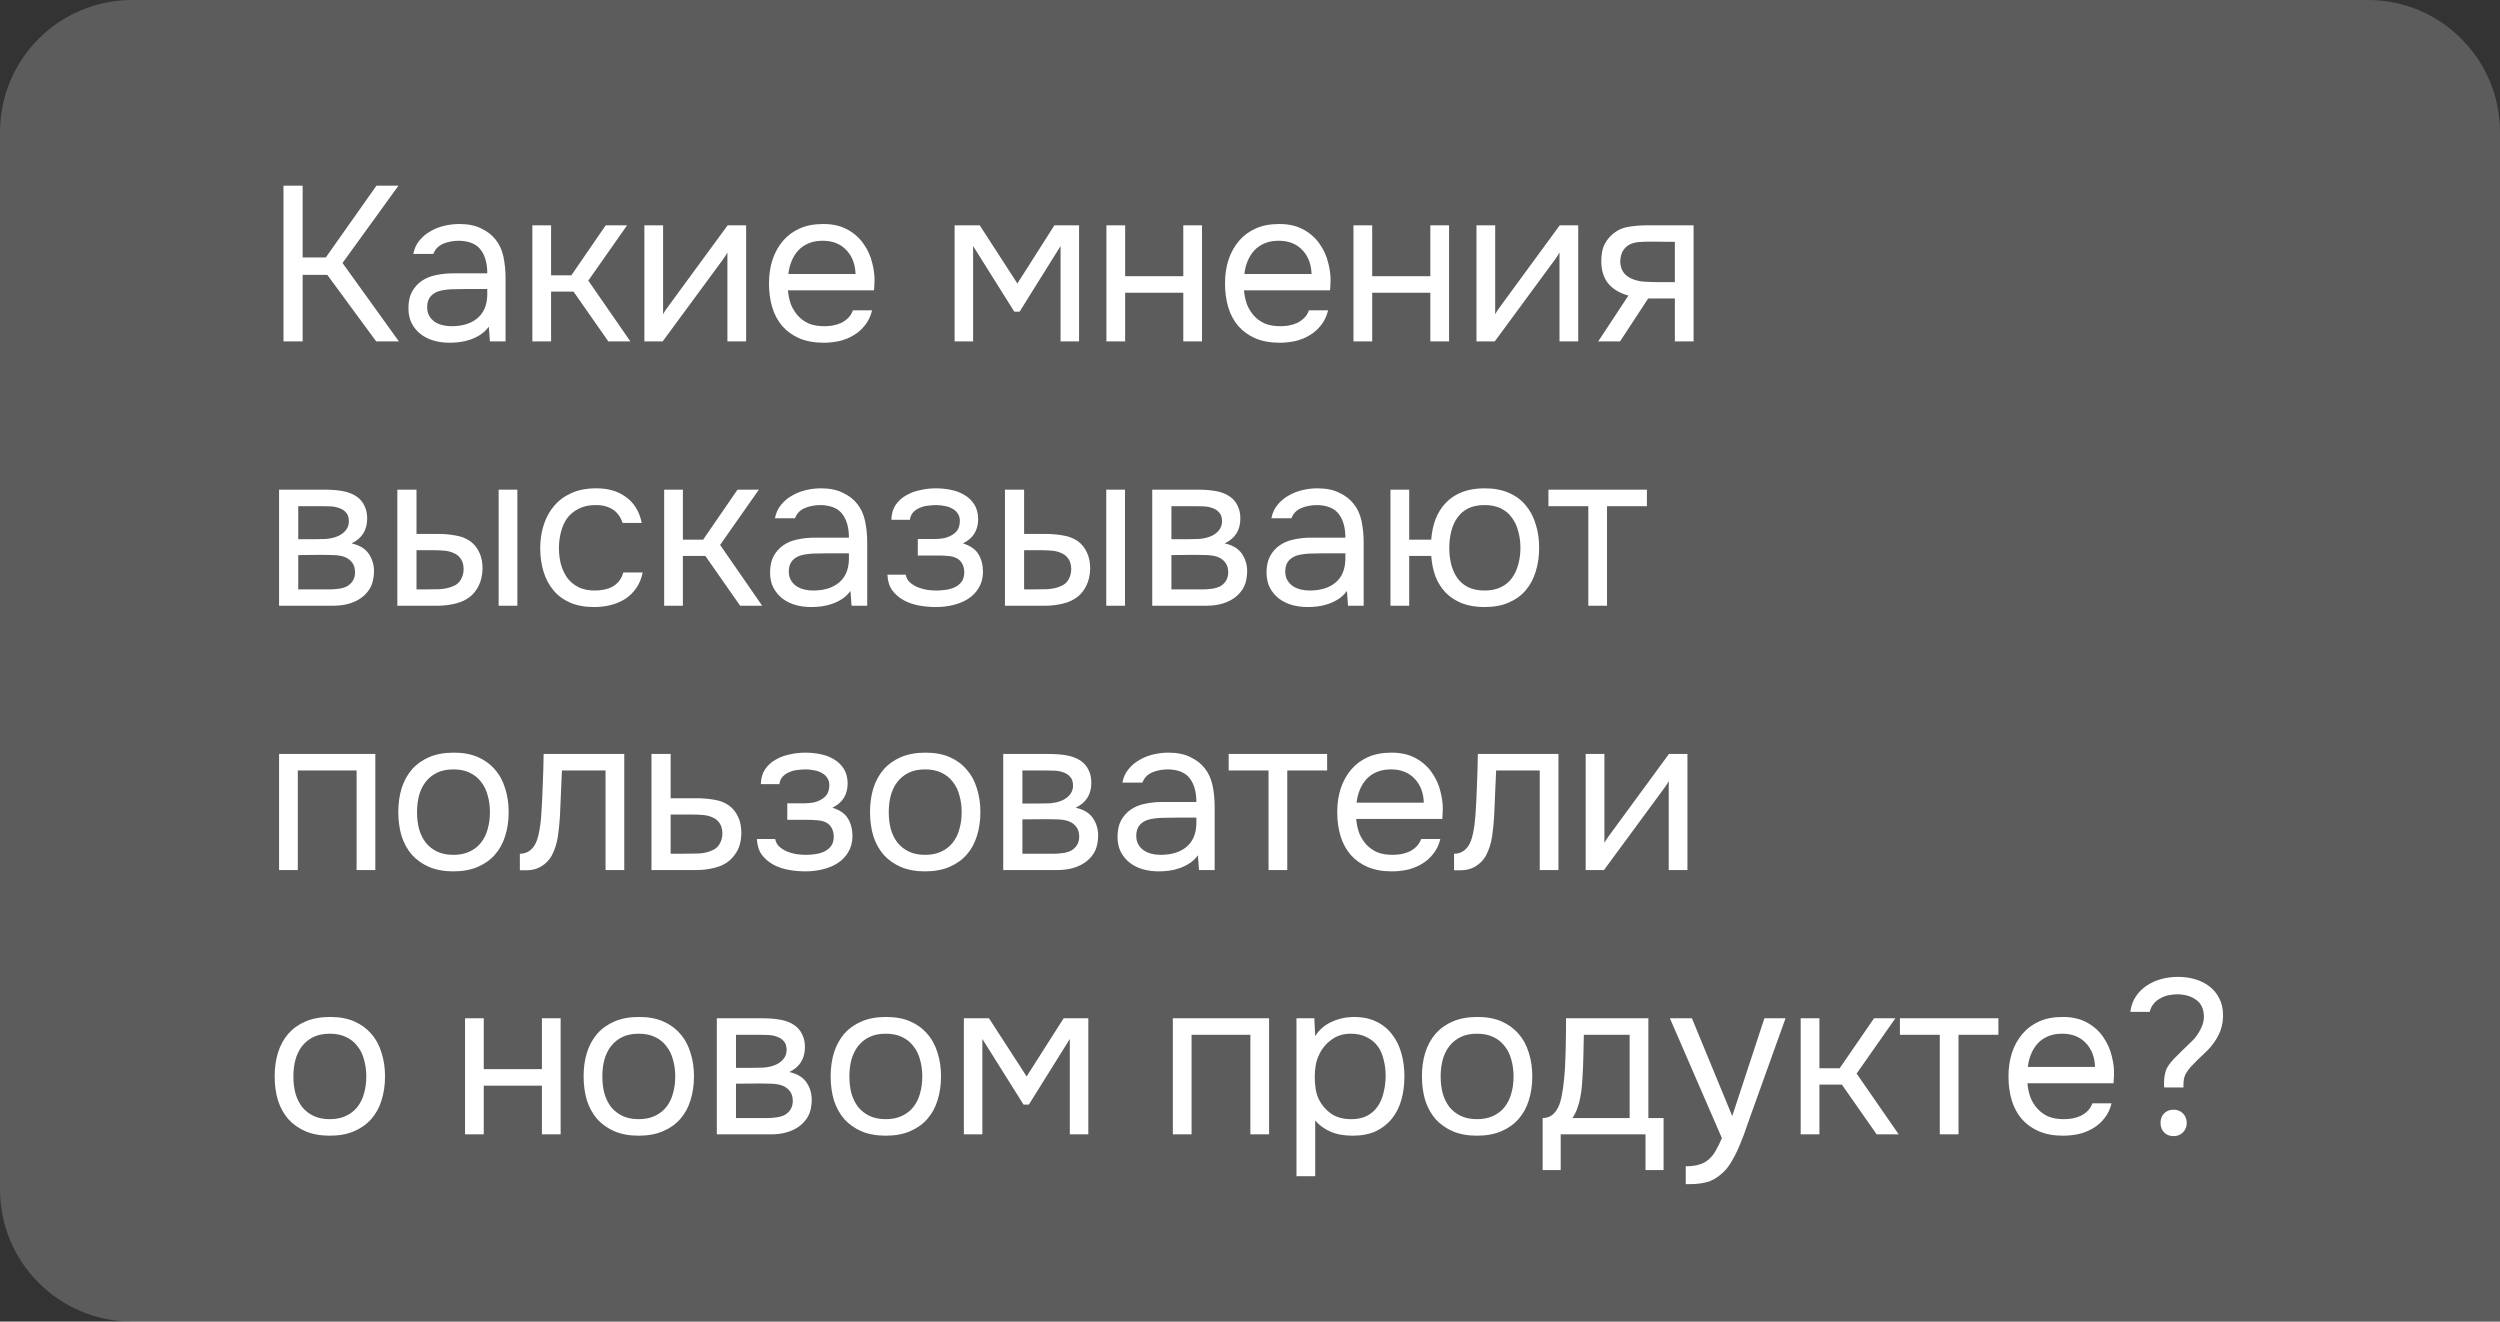
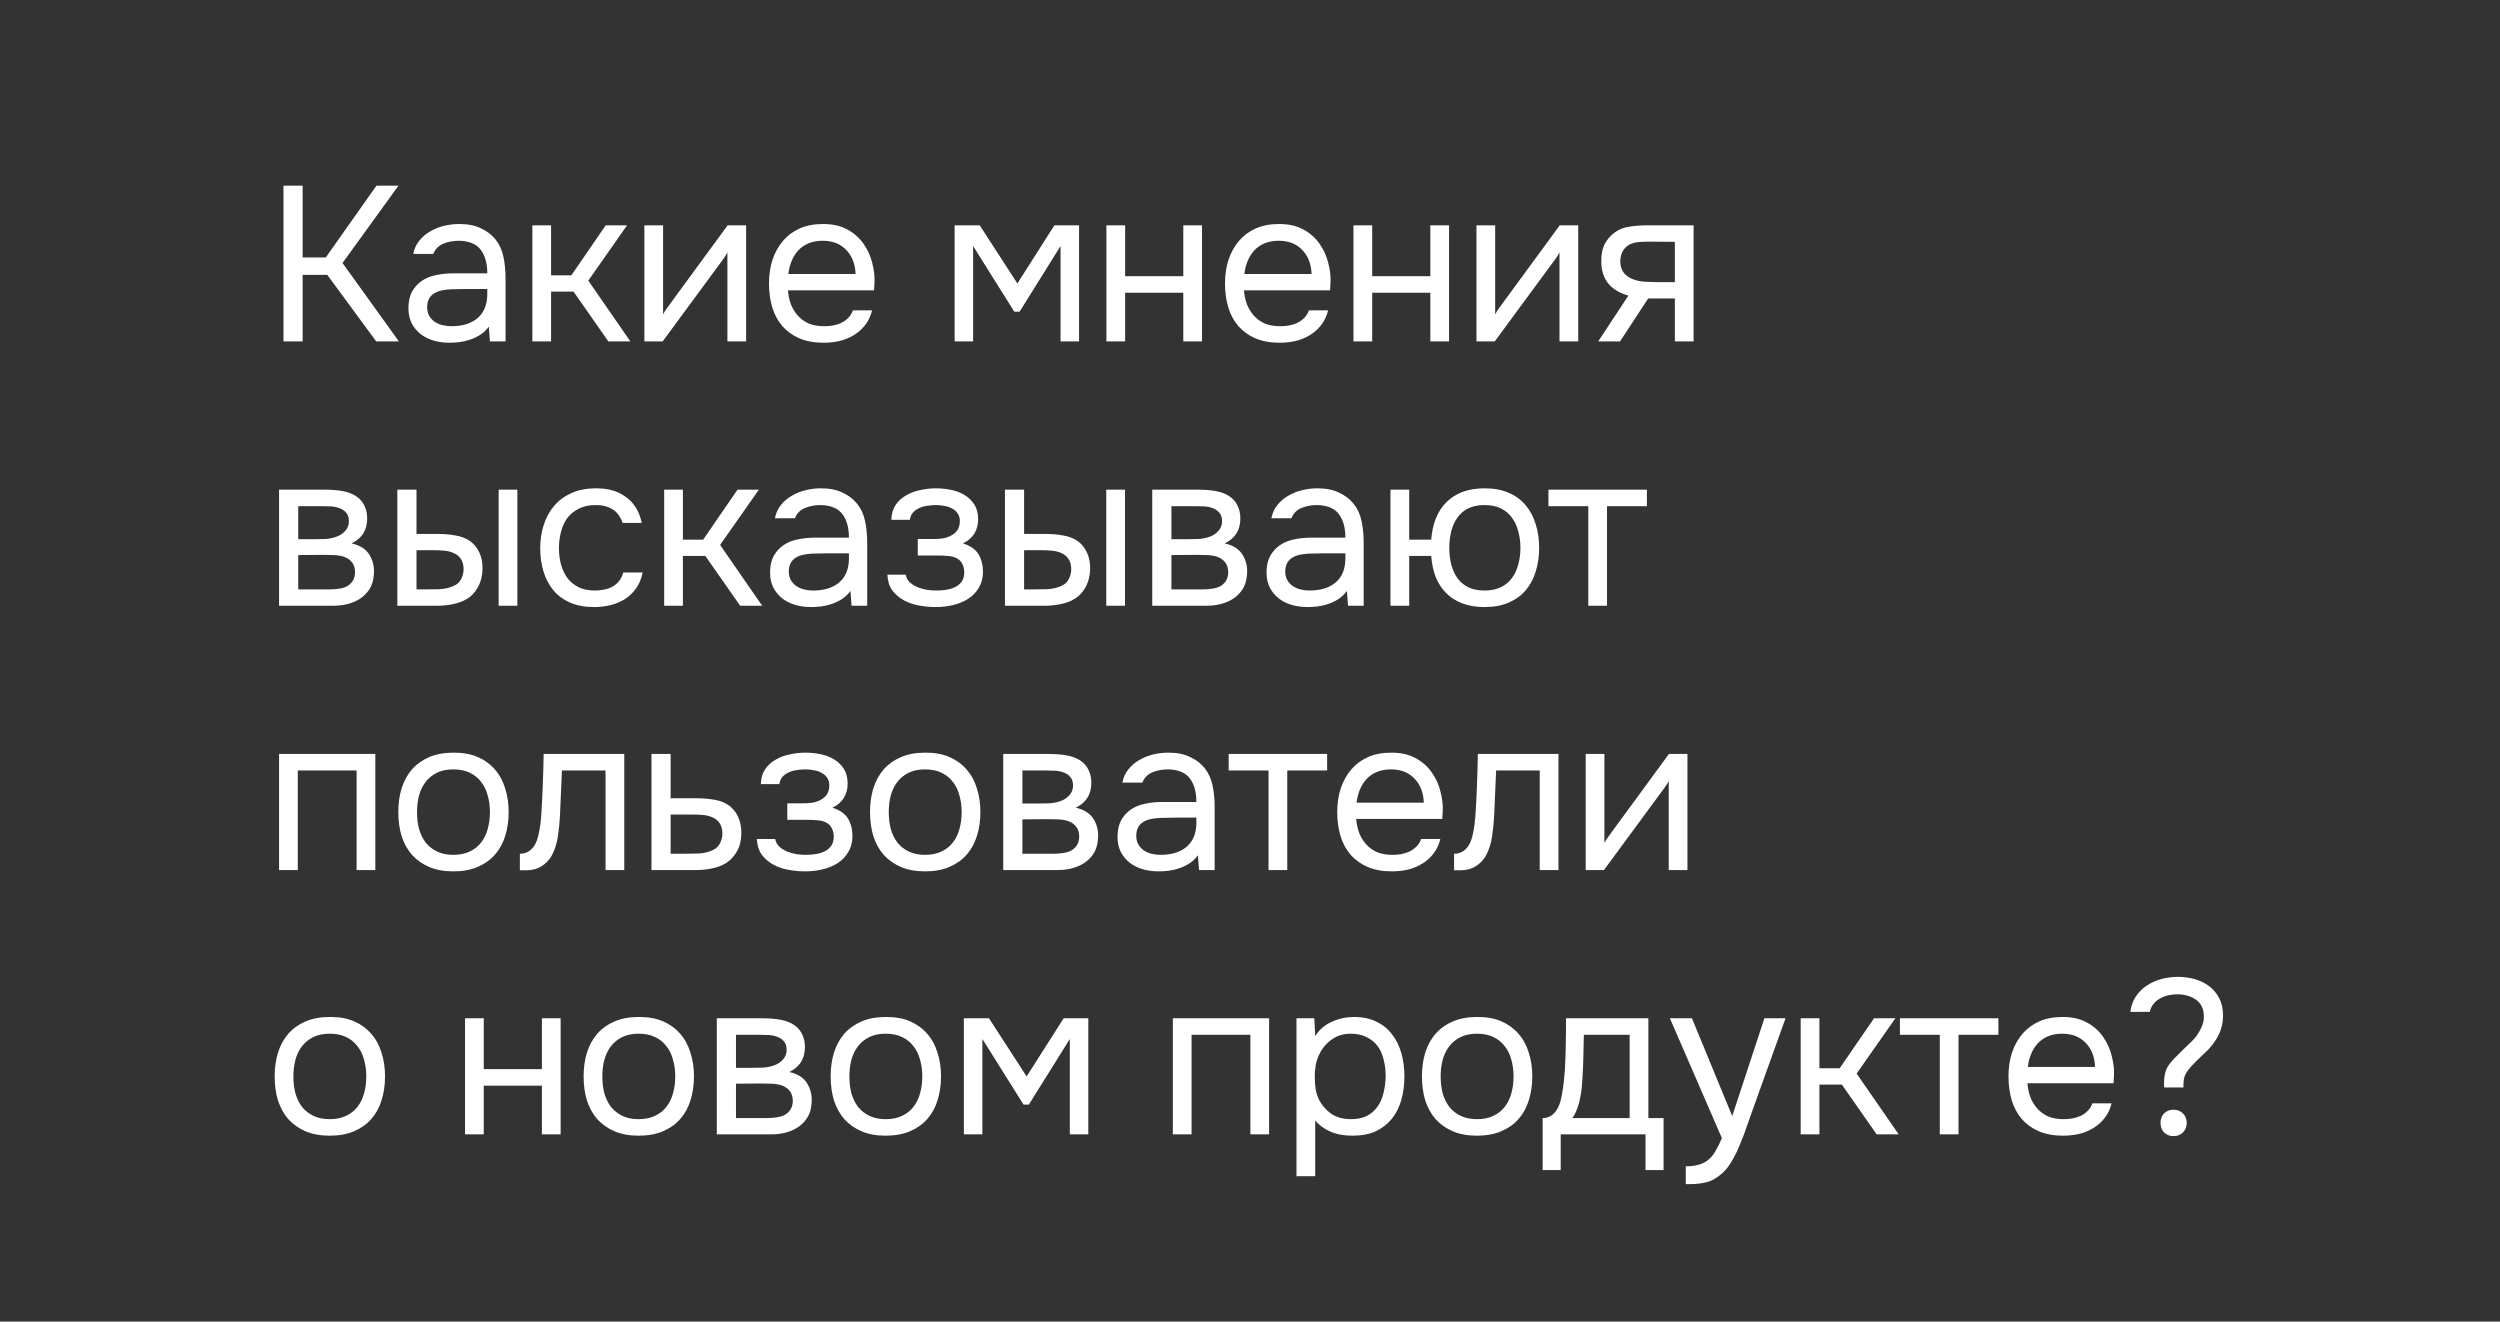
<svg xmlns="http://www.w3.org/2000/svg" width="227" height="120" viewBox="0 0 227 120" fill="none">
  <rect x="0" y="0" width="227" height="120" fill="#333333" stroke="none" />
-   <path d="M0 12C0 5.373 5.373 0 12 0H215C221.627 0 227 5.373 227 12V120H12C5.373 120 0 114.627 0 108V12Z" fill="white" fill-opacity="0.2" />
  <path d="M27.48 31H25.74V16.86H27.48V23.38H29.58L34.18 16.86H36.18L31.1 23.88L36.22 31H34.16L29.72 24.96H27.48V31ZM44.385 29.66C44.158 29.967 43.898 30.213 43.605 30.4C43.311 30.587 43.005 30.733 42.685 30.84C42.378 30.947 42.065 31.02 41.745 31.06C41.438 31.1 41.131 31.12 40.825 31.12C40.331 31.12 39.865 31.06 39.425 30.94C38.985 30.82 38.585 30.627 38.225 30.36C37.878 30.093 37.598 29.76 37.385 29.36C37.185 28.96 37.085 28.507 37.085 28C37.085 27.4 37.191 26.9 37.405 26.5C37.631 26.087 37.931 25.753 38.305 25.5C38.678 25.247 39.105 25.073 39.585 24.98C40.078 24.873 40.598 24.82 41.145 24.82H44.245C44.245 23.927 44.051 23.22 43.665 22.7C43.278 22.167 42.625 21.887 41.705 21.86C41.145 21.86 40.651 21.953 40.225 22.14C39.798 22.327 39.505 22.633 39.345 23.06H37.525C37.618 22.58 37.805 22.173 38.085 21.84C38.365 21.493 38.698 21.213 39.085 21C39.471 20.773 39.891 20.607 40.345 20.5C40.798 20.393 41.251 20.34 41.705 20.34C42.491 20.34 43.151 20.473 43.685 20.74C44.231 20.993 44.671 21.333 45.005 21.76C45.338 22.173 45.571 22.68 45.705 23.28C45.838 23.88 45.905 24.553 45.905 25.3V31H44.485L44.385 29.66ZM42.385 26.24C42.065 26.24 41.691 26.247 41.265 26.26C40.851 26.26 40.451 26.3 40.065 26.38C39.678 26.46 39.365 26.627 39.125 26.88C38.898 27.133 38.785 27.467 38.785 27.88C38.785 28.187 38.845 28.447 38.965 28.66C39.085 28.873 39.245 29.053 39.445 29.2C39.658 29.347 39.898 29.453 40.165 29.52C40.431 29.587 40.705 29.62 40.985 29.62C41.985 29.62 42.771 29.38 43.345 28.9C43.931 28.407 44.231 27.693 44.245 26.76V26.24H42.385ZM48.338 31V20.46H50.038V25H51.878L54.998 20.46H56.938L53.418 25.48L57.238 31H55.238L52.078 26.48H50.038V31H48.338ZM60.169 31H58.51V20.46H60.209V28.54C60.303 28.353 60.429 28.153 60.59 27.94C60.749 27.713 60.876 27.54 60.969 27.42L66.07 20.46H67.749V31H66.049V22.92C65.943 23.12 65.823 23.313 65.689 23.5C65.57 23.673 65.456 23.827 65.35 23.96L60.169 31ZM71.544 26.36C71.584 26.827 71.677 27.26 71.824 27.66C71.984 28.047 72.197 28.387 72.464 28.68C72.73 28.973 73.057 29.207 73.444 29.38C73.844 29.54 74.304 29.62 74.824 29.62C75.077 29.62 75.337 29.6 75.604 29.56C75.884 29.507 76.144 29.427 76.384 29.32C76.624 29.2 76.837 29.047 77.024 28.86C77.21 28.673 77.35 28.447 77.444 28.18H79.184C79.064 28.687 78.857 29.127 78.564 29.5C78.284 29.873 77.944 30.18 77.544 30.42C77.157 30.66 76.724 30.84 76.244 30.96C75.764 31.067 75.277 31.12 74.784 31.12C73.944 31.12 73.21 30.987 72.584 30.72C71.97 30.453 71.457 30.087 71.044 29.62C70.63 29.14 70.324 28.573 70.124 27.92C69.924 27.253 69.824 26.527 69.824 25.74C69.824 24.953 69.93 24.233 70.144 23.58C70.37 22.913 70.69 22.34 71.104 21.86C71.517 21.38 72.024 21.007 72.624 20.74C73.224 20.473 73.937 20.34 74.764 20.34C75.604 20.34 76.33 20.507 76.944 20.84C77.557 21.173 78.05 21.613 78.424 22.16C78.797 22.693 79.057 23.273 79.204 23.9C79.364 24.527 79.43 25.107 79.404 25.64C79.404 25.76 79.397 25.88 79.384 26C79.384 26.12 79.377 26.24 79.364 26.36H71.544ZM77.684 24.88C77.657 23.987 77.377 23.26 76.844 22.7C76.31 22.14 75.597 21.86 74.704 21.86C74.21 21.86 73.777 21.94 73.404 22.1C73.03 22.26 72.717 22.48 72.464 22.76C72.21 23.04 72.01 23.367 71.864 23.74C71.717 24.1 71.624 24.48 71.584 24.88H77.684ZM86.679 20.46H88.959L92.379 25.74L95.739 20.46H97.979V31H96.299V22.34L92.579 28.3H92.099L88.359 22.34V31H86.679V20.46ZM100.463 31V20.46H102.163V25.08H107.443V20.46H109.143V31H107.443V26.58H102.163V31H100.463ZM112.951 26.36C112.991 26.827 113.084 27.26 113.231 27.66C113.391 28.047 113.604 28.387 113.871 28.68C114.137 28.973 114.464 29.207 114.851 29.38C115.251 29.54 115.711 29.62 116.231 29.62C116.484 29.62 116.744 29.6 117.011 29.56C117.291 29.507 117.551 29.427 117.791 29.32C118.031 29.2 118.244 29.047 118.431 28.86C118.617 28.673 118.757 28.447 118.851 28.18H120.591C120.471 28.687 120.264 29.127 119.971 29.5C119.691 29.873 119.351 30.18 118.951 30.42C118.564 30.66 118.131 30.84 117.651 30.96C117.171 31.067 116.684 31.12 116.191 31.12C115.351 31.12 114.617 30.987 113.991 30.72C113.377 30.453 112.864 30.087 112.451 29.62C112.037 29.14 111.731 28.573 111.531 27.92C111.331 27.253 111.231 26.527 111.231 25.74C111.231 24.953 111.337 24.233 111.551 23.58C111.777 22.913 112.097 22.34 112.511 21.86C112.924 21.38 113.431 21.007 114.031 20.74C114.631 20.473 115.344 20.34 116.171 20.34C117.011 20.34 117.737 20.507 118.351 20.84C118.964 21.173 119.457 21.613 119.831 22.16C120.204 22.693 120.464 23.273 120.611 23.9C120.771 24.527 120.837 25.107 120.811 25.64C120.811 25.76 120.804 25.88 120.791 26C120.791 26.12 120.784 26.24 120.771 26.36H112.951ZM119.091 24.88C119.064 23.987 118.784 23.26 118.251 22.7C117.717 22.14 117.004 21.86 116.111 21.86C115.617 21.86 115.184 21.94 114.811 22.1C114.437 22.26 114.124 22.48 113.871 22.76C113.617 23.04 113.417 23.367 113.271 23.74C113.124 24.1 113.031 24.48 112.991 24.88H119.091ZM122.895 31V20.46H124.595V25.08H129.875V20.46H131.575V31H129.875V26.58H124.595V31H122.895ZM135.723 31H134.063V20.46H135.763V28.54C135.856 28.353 135.983 28.153 136.143 27.94C136.303 27.713 136.429 27.54 136.523 27.42L141.623 20.46H143.303V31H141.603V22.92C141.496 23.12 141.376 23.313 141.243 23.5C141.123 23.673 141.009 23.827 140.903 23.96L135.723 31ZM153.777 31H152.077V27.1H149.657L147.097 31H145.117L147.857 26.84C147.097 26.627 146.503 26.28 146.077 25.8C145.65 25.307 145.423 24.653 145.397 23.84C145.383 23.133 145.49 22.567 145.717 22.14C145.957 21.7 146.27 21.347 146.657 21.08C147.03 20.813 147.463 20.647 147.957 20.58C148.45 20.5 148.977 20.46 149.537 20.46H153.777V31ZM152.077 21.96L149.817 21.94C149.483 21.94 149.143 21.953 148.797 21.98C148.463 22.007 148.163 22.093 147.897 22.24C147.67 22.373 147.483 22.567 147.337 22.82C147.203 23.06 147.13 23.373 147.117 23.76C147.13 24.12 147.217 24.427 147.377 24.68C147.537 24.92 147.763 25.113 148.057 25.26C148.443 25.447 148.87 25.553 149.337 25.58C149.817 25.607 150.31 25.62 150.817 25.62H152.077V21.96ZM25.34 44.46H29.42C30.1 44.46 30.68 44.507 31.16 44.6C31.653 44.693 32.067 44.86 32.4 45.1C32.693 45.3 32.92 45.567 33.08 45.9C33.253 46.233 33.34 46.627 33.34 47.08C33.34 48.133 32.867 48.887 31.92 49.34C32.64 49.5 33.16 49.813 33.48 50.28C33.8 50.747 33.96 51.28 33.96 51.88C33.947 52.44 33.853 52.9 33.68 53.26C33.507 53.607 33.26 53.913 32.94 54.18C32.633 54.433 32.253 54.633 31.8 54.78C31.347 54.927 30.833 55 30.26 55H25.34V44.46ZM27.08 45.96V48.96H28.54C28.873 48.96 29.213 48.953 29.56 48.94C29.907 48.913 30.213 48.853 30.48 48.76C30.813 48.653 31.093 48.48 31.32 48.24C31.547 48 31.667 47.713 31.68 47.38C31.68 46.993 31.593 46.713 31.42 46.54C31.26 46.353 31.06 46.22 30.82 46.14C30.58 46.047 30.32 45.993 30.04 45.98C29.76 45.967 29.5 45.96 29.26 45.96H27.08ZM27.08 53.52H29.86C30.167 53.52 30.46 53.5 30.74 53.46C31.033 53.42 31.287 53.347 31.5 53.24C31.713 53.12 31.887 52.96 32.02 52.76C32.153 52.56 32.227 52.307 32.24 52C32.24 51.6 32.147 51.287 31.96 51.06C31.773 50.82 31.52 50.647 31.2 50.54C30.933 50.46 30.633 50.413 30.3 50.4C29.967 50.387 29.62 50.38 29.26 50.38L27.08 50.4V53.52ZM36.078 44.46H37.818V48.48H39.718C40.318 48.48 40.864 48.527 41.358 48.62C41.864 48.7 42.311 48.873 42.697 49.14C43.057 49.407 43.331 49.747 43.517 50.16C43.718 50.56 43.818 51.06 43.818 51.66C43.791 52.26 43.678 52.76 43.477 53.16C43.291 53.547 43.044 53.873 42.737 54.14C42.364 54.447 41.911 54.667 41.377 54.8C40.844 54.933 40.297 55 39.737 55H36.078V44.46ZM45.278 55V44.46H46.977V55H45.278ZM38.377 53.52C38.884 53.52 39.391 53.513 39.898 53.5C40.417 53.473 40.864 53.367 41.237 53.18C41.491 53.073 41.691 52.893 41.837 52.64C41.998 52.373 42.084 52.067 42.097 51.72C42.097 51.307 42.011 50.98 41.837 50.74C41.678 50.5 41.464 50.327 41.197 50.22C40.944 50.1 40.657 50.027 40.337 50C40.017 49.973 39.704 49.96 39.398 49.96H37.818V53.52H38.377ZM53.952 55.12C53.112 55.12 52.385 54.987 51.772 54.72C51.158 54.453 50.652 54.08 50.252 53.6C49.852 53.12 49.552 52.553 49.352 51.9C49.152 51.247 49.052 50.533 49.052 49.76C49.052 49.013 49.158 48.313 49.372 47.66C49.585 46.993 49.898 46.42 50.312 45.94C50.725 45.447 51.245 45.06 51.872 44.78C52.498 44.487 53.258 44.34 54.152 44.34C54.685 44.34 55.158 44.4 55.572 44.52C55.985 44.627 56.372 44.807 56.732 45.06C57.105 45.3 57.425 45.62 57.692 46.02C57.958 46.42 58.152 46.907 58.272 47.48H56.532C56.332 46.893 56.012 46.473 55.572 46.22C55.145 45.967 54.638 45.847 54.052 45.86C53.478 45.86 52.972 45.973 52.532 46.2C52.105 46.413 51.758 46.7 51.492 47.06C51.238 47.42 51.052 47.84 50.932 48.32C50.812 48.787 50.752 49.267 50.752 49.76C50.752 50.28 50.812 50.773 50.932 51.24C51.065 51.707 51.258 52.12 51.512 52.48C51.778 52.827 52.118 53.107 52.532 53.32C52.945 53.52 53.438 53.62 54.012 53.62C54.292 53.62 54.565 53.593 54.832 53.54C55.112 53.487 55.365 53.4 55.592 53.28C55.832 53.147 56.038 52.973 56.212 52.76C56.385 52.547 56.512 52.287 56.592 51.98H58.352C58.245 52.527 58.052 53 57.772 53.4C57.505 53.787 57.172 54.113 56.772 54.38C56.372 54.633 55.932 54.82 55.452 54.94C54.972 55.06 54.472 55.12 53.952 55.12ZM60.306 55V44.46H62.006V49H63.846L66.966 44.46H68.906L65.386 49.48L69.206 55H67.206L64.046 50.48H62.006V55H60.306ZM77.222 53.66C76.996 53.967 76.736 54.213 76.442 54.4C76.149 54.587 75.842 54.733 75.522 54.84C75.216 54.947 74.902 55.02 74.582 55.06C74.275 55.1 73.969 55.12 73.662 55.12C73.169 55.12 72.702 55.06 72.262 54.94C71.822 54.82 71.422 54.627 71.062 54.36C70.716 54.093 70.436 53.76 70.222 53.36C70.022 52.96 69.922 52.507 69.922 52C69.922 51.4 70.029 50.9 70.242 50.5C70.469 50.087 70.769 49.753 71.142 49.5C71.516 49.247 71.942 49.073 72.422 48.98C72.915 48.873 73.436 48.82 73.982 48.82H77.082C77.082 47.927 76.889 47.22 76.502 46.7C76.115 46.167 75.462 45.887 74.542 45.86C73.982 45.86 73.489 45.953 73.062 46.14C72.635 46.327 72.342 46.633 72.182 47.06H70.362C70.456 46.58 70.642 46.173 70.922 45.84C71.202 45.493 71.535 45.213 71.922 45C72.309 44.773 72.729 44.607 73.182 44.5C73.635 44.393 74.089 44.34 74.542 44.34C75.329 44.34 75.989 44.473 76.522 44.74C77.069 44.993 77.509 45.333 77.842 45.76C78.175 46.173 78.409 46.68 78.542 47.28C78.675 47.88 78.742 48.553 78.742 49.3V55H77.322L77.222 53.66ZM75.222 50.24C74.902 50.24 74.529 50.247 74.102 50.26C73.689 50.26 73.289 50.3 72.902 50.38C72.516 50.46 72.202 50.627 71.962 50.88C71.736 51.133 71.622 51.467 71.622 51.88C71.622 52.187 71.682 52.447 71.802 52.66C71.922 52.873 72.082 53.053 72.282 53.2C72.496 53.347 72.736 53.453 73.002 53.52C73.269 53.587 73.542 53.62 73.822 53.62C74.822 53.62 75.609 53.38 76.182 52.9C76.769 52.407 77.069 51.693 77.082 50.76V50.24H75.222ZM87.436 49.34C88.116 49.553 88.589 49.887 88.856 50.34C89.123 50.793 89.256 51.333 89.256 51.96C89.243 52.52 89.109 53 88.856 53.4C88.616 53.8 88.296 54.127 87.896 54.38C87.496 54.633 87.043 54.82 86.536 54.94C86.029 55.06 85.509 55.12 84.976 55.12C84.469 55.12 83.956 55.073 83.436 54.98C82.929 54.887 82.469 54.727 82.056 54.5C81.643 54.273 81.296 53.973 81.016 53.6C80.749 53.227 80.603 52.753 80.576 52.18H82.236C82.289 52.46 82.416 52.693 82.616 52.88C82.816 53.053 83.049 53.2 83.316 53.32C83.596 53.427 83.883 53.507 84.176 53.56C84.483 53.6 84.756 53.62 84.996 53.62C85.276 53.62 85.563 53.6 85.856 53.56C86.163 53.52 86.443 53.44 86.696 53.32C86.949 53.2 87.156 53.033 87.316 52.82C87.476 52.593 87.556 52.307 87.556 51.96C87.556 51.68 87.496 51.427 87.376 51.2C87.256 50.96 87.069 50.78 86.816 50.66C86.589 50.553 86.329 50.493 86.036 50.48C85.743 50.453 85.469 50.44 85.216 50.44H83.336V48.94H84.876C85.129 48.94 85.389 48.92 85.656 48.88C85.923 48.827 86.163 48.74 86.376 48.62C86.603 48.5 86.783 48.347 86.916 48.16C87.063 47.96 87.143 47.68 87.156 47.32C87.156 47.04 87.089 46.807 86.956 46.62C86.836 46.433 86.669 46.287 86.456 46.18C86.256 46.06 86.023 45.98 85.756 45.94C85.503 45.887 85.249 45.86 84.996 45.86C84.756 45.86 84.503 45.88 84.236 45.92C83.969 45.947 83.723 46.013 83.496 46.12C83.269 46.213 83.076 46.347 82.916 46.52C82.756 46.693 82.656 46.92 82.616 47.2H80.936C80.949 46.667 81.076 46.22 81.316 45.86C81.569 45.487 81.889 45.193 82.276 44.98C82.663 44.753 83.089 44.593 83.556 44.5C84.036 44.393 84.509 44.34 84.976 44.34C85.443 44.34 85.903 44.387 86.356 44.48C86.823 44.573 87.236 44.733 87.596 44.96C87.956 45.173 88.249 45.46 88.476 45.82C88.703 46.18 88.816 46.627 88.816 47.16C88.816 47.64 88.703 48.067 88.476 48.44C88.249 48.813 87.903 49.113 87.436 49.34ZM91.249 44.46H92.989V48.48H94.889C95.489 48.48 96.036 48.527 96.529 48.62C97.036 48.7 97.483 48.873 97.869 49.14C98.229 49.407 98.503 49.747 98.689 50.16C98.889 50.56 98.989 51.06 98.989 51.66C98.963 52.26 98.849 52.76 98.649 53.16C98.463 53.547 98.216 53.873 97.909 54.14C97.536 54.447 97.083 54.667 96.549 54.8C96.016 54.933 95.469 55 94.909 55H91.249V44.46ZM100.449 55V44.46H102.149V55H100.449ZM93.549 53.52C94.056 53.52 94.563 53.513 95.069 53.5C95.589 53.473 96.036 53.367 96.409 53.18C96.663 53.073 96.863 52.893 97.009 52.64C97.169 52.373 97.256 52.067 97.269 51.72C97.269 51.307 97.183 50.98 97.009 50.74C96.849 50.5 96.636 50.327 96.369 50.22C96.116 50.1 95.829 50.027 95.509 50C95.189 49.973 94.876 49.96 94.569 49.96H92.989V53.52H93.549ZM104.624 44.46H108.704C109.384 44.46 109.964 44.507 110.444 44.6C110.937 44.693 111.35 44.86 111.684 45.1C111.977 45.3 112.204 45.567 112.364 45.9C112.537 46.233 112.624 46.627 112.624 47.08C112.624 48.133 112.15 48.887 111.204 49.34C111.924 49.5 112.444 49.813 112.764 50.28C113.084 50.747 113.244 51.28 113.244 51.88C113.23 52.44 113.137 52.9 112.964 53.26C112.79 53.607 112.544 53.913 112.224 54.18C111.917 54.433 111.537 54.633 111.084 54.78C110.63 54.927 110.117 55 109.544 55H104.624V44.46ZM106.364 45.96V48.96H107.824C108.157 48.96 108.497 48.953 108.844 48.94C109.19 48.913 109.497 48.853 109.764 48.76C110.097 48.653 110.377 48.48 110.604 48.24C110.83 48 110.95 47.713 110.964 47.38C110.964 46.993 110.877 46.713 110.704 46.54C110.544 46.353 110.344 46.22 110.104 46.14C109.864 46.047 109.604 45.993 109.324 45.98C109.044 45.967 108.784 45.96 108.544 45.96H106.364ZM106.364 53.52H109.144C109.45 53.52 109.744 53.5 110.024 53.46C110.317 53.42 110.57 53.347 110.784 53.24C110.997 53.12 111.17 52.96 111.304 52.76C111.437 52.56 111.51 52.307 111.524 52C111.524 51.6 111.43 51.287 111.244 51.06C111.057 50.82 110.804 50.647 110.484 50.54C110.217 50.46 109.917 50.413 109.584 50.4C109.25 50.387 108.904 50.38 108.544 50.38L106.364 50.4V53.52ZM122.301 53.66C122.074 53.967 121.814 54.213 121.521 54.4C121.228 54.587 120.921 54.733 120.601 54.84C120.294 54.947 119.981 55.02 119.661 55.06C119.354 55.1 119.048 55.12 118.741 55.12C118.248 55.12 117.781 55.06 117.341 54.94C116.901 54.82 116.501 54.627 116.141 54.36C115.794 54.093 115.514 53.76 115.301 53.36C115.101 52.96 115.001 52.507 115.001 52C115.001 51.4 115.108 50.9 115.321 50.5C115.548 50.087 115.848 49.753 116.221 49.5C116.594 49.247 117.021 49.073 117.501 48.98C117.994 48.873 118.514 48.82 119.061 48.82H122.161C122.161 47.927 121.968 47.22 121.581 46.7C121.194 46.167 120.541 45.887 119.621 45.86C119.061 45.86 118.568 45.953 118.141 46.14C117.714 46.327 117.421 46.633 117.261 47.06H115.441C115.534 46.58 115.721 46.173 116.001 45.84C116.281 45.493 116.614 45.213 117.001 45C117.388 44.773 117.808 44.607 118.261 44.5C118.714 44.393 119.168 44.34 119.621 44.34C120.408 44.34 121.068 44.473 121.601 44.74C122.148 44.993 122.588 45.333 122.921 45.76C123.254 46.173 123.488 46.68 123.621 47.28C123.754 47.88 123.821 48.553 123.821 49.3V55H122.401L122.301 53.66ZM120.301 50.24C119.981 50.24 119.608 50.247 119.181 50.26C118.768 50.26 118.368 50.3 117.981 50.38C117.594 50.46 117.281 50.627 117.041 50.88C116.814 51.133 116.701 51.467 116.701 51.88C116.701 52.187 116.761 52.447 116.881 52.66C117.001 52.873 117.161 53.053 117.361 53.2C117.574 53.347 117.814 53.453 118.081 53.52C118.348 53.587 118.621 53.62 118.901 53.62C119.901 53.62 120.688 53.38 121.261 52.9C121.848 52.407 122.148 51.693 122.161 50.76V50.24H120.301ZM134.795 44.34C135.635 44.34 136.362 44.473 136.975 44.74C137.602 45.007 138.115 45.38 138.515 45.86C138.928 46.34 139.235 46.913 139.435 47.58C139.648 48.233 139.755 48.953 139.755 49.74C139.755 50.527 139.648 51.253 139.435 51.92C139.235 52.573 138.928 53.14 138.515 53.62C138.115 54.087 137.602 54.453 136.975 54.72C136.362 54.987 135.635 55.12 134.795 55.12C134.022 55.12 133.342 55.007 132.755 54.78C132.182 54.553 131.695 54.24 131.295 53.84C130.895 53.427 130.582 52.94 130.355 52.38C130.142 51.807 130.008 51.173 129.955 50.48H127.955V55H126.255V44.46H127.955V49H129.955C130.008 48.307 130.142 47.68 130.355 47.12C130.582 46.547 130.895 46.053 131.295 45.64C131.695 45.227 132.182 44.907 132.755 44.68C133.342 44.453 134.022 44.34 134.795 44.34ZM134.795 53.62C135.368 53.62 135.862 53.52 136.275 53.32C136.688 53.12 137.022 52.847 137.275 52.5C137.542 52.14 137.735 51.727 137.855 51.26C137.988 50.793 138.055 50.287 138.055 49.74C138.055 49.207 137.988 48.707 137.855 48.24C137.735 47.76 137.542 47.347 137.275 47C137.022 46.64 136.688 46.36 136.275 46.16C135.862 45.96 135.368 45.86 134.795 45.86C134.222 45.86 133.728 45.96 133.315 46.16C132.915 46.36 132.588 46.64 132.335 47C132.082 47.347 131.895 47.76 131.775 48.24C131.655 48.707 131.595 49.207 131.595 49.74C131.595 50.287 131.655 50.793 131.775 51.26C131.895 51.727 132.082 52.14 132.335 52.5C132.588 52.847 132.915 53.12 133.315 53.32C133.728 53.52 134.222 53.62 134.795 53.62ZM149.538 44.46V45.96H145.918V55H144.218V45.96H140.598V44.46H149.538ZM25.34 79V68.46H34.08V79H32.38V69.96H27.04V79H25.34ZM41.206 68.34C42.046 68.34 42.772 68.473 43.386 68.74C43.999 69.007 44.512 69.38 44.926 69.86C45.352 70.34 45.666 70.913 45.866 71.58C46.079 72.233 46.186 72.953 46.186 73.74C46.186 74.527 46.079 75.253 45.866 75.92C45.666 76.573 45.352 77.14 44.926 77.62C44.512 78.087 43.992 78.453 43.366 78.72C42.739 78.987 42.006 79.12 41.166 79.12C40.326 79.12 39.592 78.987 38.966 78.72C38.352 78.453 37.832 78.087 37.406 77.62C36.992 77.14 36.679 76.573 36.466 75.92C36.266 75.253 36.166 74.527 36.166 73.74C36.166 72.953 36.266 72.233 36.466 71.58C36.679 70.913 36.992 70.34 37.406 69.86C37.832 69.38 38.359 69.007 38.986 68.74C39.612 68.473 40.352 68.34 41.206 68.34ZM41.166 77.62C41.739 77.62 42.232 77.52 42.646 77.32C43.072 77.12 43.419 76.847 43.686 76.5C43.966 76.14 44.166 75.727 44.286 75.26C44.419 74.793 44.486 74.287 44.486 73.74C44.486 73.207 44.419 72.707 44.286 72.24C44.166 71.76 43.966 71.347 43.686 71C43.419 70.64 43.072 70.36 42.646 70.16C42.232 69.96 41.739 69.86 41.166 69.86C40.592 69.86 40.099 69.96 39.686 70.16C39.272 70.36 38.926 70.64 38.646 71C38.379 71.347 38.179 71.76 38.046 72.24C37.926 72.707 37.866 73.207 37.866 73.74C37.866 74.287 37.926 74.793 38.046 75.26C38.179 75.727 38.379 76.14 38.646 76.5C38.926 76.847 39.272 77.12 39.686 77.32C40.099 77.52 40.592 77.62 41.166 77.62ZM49.143 74.06C49.209 73.1 49.256 72.167 49.283 71.26C49.323 70.353 49.349 69.42 49.363 68.46H56.683V79H54.983V69.96H51.023L50.843 74.1C50.816 74.633 50.756 75.233 50.663 75.9C50.569 76.567 50.376 77.173 50.083 77.72C49.856 78.107 49.549 78.42 49.163 78.66C48.776 78.9 48.329 79.02 47.823 79.02H47.203V77.52C47.736 77.52 48.163 77.293 48.483 76.84C48.669 76.573 48.816 76.187 48.923 75.68C49.029 75.173 49.103 74.633 49.143 74.06ZM59.154 68.46H60.894V72.48H63.214C63.814 72.48 64.367 72.527 64.874 72.62C65.381 72.7 65.821 72.873 66.194 73.14C66.554 73.407 66.827 73.747 67.014 74.16C67.214 74.56 67.314 75.06 67.314 75.66C67.301 76.26 67.194 76.76 66.994 77.16C66.794 77.547 66.541 77.873 66.234 78.14C65.874 78.447 65.421 78.667 64.874 78.8C64.341 78.933 63.794 79 63.234 79H59.154V68.46ZM61.894 77.52C62.401 77.52 62.907 77.513 63.414 77.5C63.921 77.473 64.361 77.367 64.734 77.18C64.987 77.073 65.187 76.893 65.334 76.64C65.494 76.373 65.581 76.067 65.594 75.72C65.594 75.307 65.507 74.98 65.334 74.74C65.174 74.5 64.961 74.327 64.694 74.22C64.441 74.1 64.154 74.027 63.834 74C63.514 73.973 63.201 73.96 62.894 73.96H60.894V77.52H61.894ZM75.585 73.34C76.265 73.553 76.739 73.887 77.005 74.34C77.272 74.793 77.405 75.333 77.405 75.96C77.392 76.52 77.258 77 77.005 77.4C76.765 77.8 76.445 78.127 76.045 78.38C75.645 78.633 75.192 78.82 74.685 78.94C74.178 79.06 73.659 79.12 73.125 79.12C72.618 79.12 72.105 79.073 71.585 78.98C71.079 78.887 70.618 78.727 70.205 78.5C69.792 78.273 69.445 77.973 69.165 77.6C68.898 77.227 68.752 76.753 68.725 76.18H70.385C70.439 76.46 70.565 76.693 70.765 76.88C70.965 77.053 71.198 77.2 71.465 77.32C71.745 77.427 72.032 77.507 72.325 77.56C72.632 77.6 72.905 77.62 73.145 77.62C73.425 77.62 73.712 77.6 74.005 77.56C74.312 77.52 74.592 77.44 74.845 77.32C75.099 77.2 75.305 77.033 75.465 76.82C75.625 76.593 75.705 76.307 75.705 75.96C75.705 75.68 75.645 75.427 75.525 75.2C75.405 74.96 75.219 74.78 74.965 74.66C74.739 74.553 74.478 74.493 74.185 74.48C73.892 74.453 73.618 74.44 73.365 74.44H71.485V72.94H73.025C73.278 72.94 73.538 72.92 73.805 72.88C74.072 72.827 74.312 72.74 74.525 72.62C74.752 72.5 74.932 72.347 75.065 72.16C75.212 71.96 75.292 71.68 75.305 71.32C75.305 71.04 75.239 70.807 75.105 70.62C74.985 70.433 74.819 70.287 74.605 70.18C74.405 70.06 74.172 69.98 73.905 69.94C73.652 69.887 73.398 69.86 73.145 69.86C72.905 69.86 72.652 69.88 72.385 69.92C72.118 69.947 71.872 70.013 71.645 70.12C71.418 70.213 71.225 70.347 71.065 70.52C70.905 70.693 70.805 70.92 70.765 71.2H69.085C69.099 70.667 69.225 70.22 69.465 69.86C69.719 69.487 70.038 69.193 70.425 68.98C70.812 68.753 71.239 68.593 71.705 68.5C72.185 68.393 72.659 68.34 73.125 68.34C73.592 68.34 74.052 68.387 74.505 68.48C74.972 68.573 75.385 68.733 75.745 68.96C76.105 69.173 76.398 69.46 76.625 69.82C76.852 70.18 76.965 70.627 76.965 71.16C76.965 71.64 76.852 72.067 76.625 72.44C76.398 72.813 76.052 73.113 75.585 73.34ZM84.039 68.34C84.879 68.34 85.605 68.473 86.219 68.74C86.832 69.007 87.345 69.38 87.759 69.86C88.185 70.34 88.499 70.913 88.699 71.58C88.912 72.233 89.019 72.953 89.019 73.74C89.019 74.527 88.912 75.253 88.699 75.92C88.499 76.573 88.185 77.14 87.759 77.62C87.345 78.087 86.825 78.453 86.199 78.72C85.572 78.987 84.839 79.12 83.999 79.12C83.159 79.12 82.425 78.987 81.799 78.72C81.185 78.453 80.665 78.087 80.239 77.62C79.825 77.14 79.512 76.573 79.299 75.92C79.099 75.253 78.999 74.527 78.999 73.74C78.999 72.953 79.099 72.233 79.299 71.58C79.512 70.913 79.825 70.34 80.239 69.86C80.665 69.38 81.192 69.007 81.819 68.74C82.445 68.473 83.185 68.34 84.039 68.34ZM83.999 77.62C84.572 77.62 85.065 77.52 85.479 77.32C85.905 77.12 86.252 76.847 86.519 76.5C86.799 76.14 86.999 75.727 87.119 75.26C87.252 74.793 87.319 74.287 87.319 73.74C87.319 73.207 87.252 72.707 87.119 72.24C86.999 71.76 86.799 71.347 86.519 71C86.252 70.64 85.905 70.36 85.479 70.16C85.065 69.96 84.572 69.86 83.999 69.86C83.425 69.86 82.932 69.96 82.519 70.16C82.105 70.36 81.759 70.64 81.479 71C81.212 71.347 81.012 71.76 80.879 72.24C80.759 72.707 80.699 73.207 80.699 73.74C80.699 74.287 80.759 74.793 80.879 75.26C81.012 75.727 81.212 76.14 81.479 76.5C81.759 76.847 82.105 77.12 82.519 77.32C82.932 77.52 83.425 77.62 83.999 77.62ZM91.093 68.46H95.173C95.853 68.46 96.433 68.507 96.913 68.6C97.406 68.693 97.82 68.86 98.153 69.1C98.447 69.3 98.673 69.567 98.833 69.9C99.007 70.233 99.093 70.627 99.093 71.08C99.093 72.133 98.62 72.887 97.673 73.34C98.393 73.5 98.913 73.813 99.233 74.28C99.553 74.747 99.713 75.28 99.713 75.88C99.7 76.44 99.606 76.9 99.433 77.26C99.26 77.607 99.013 77.913 98.693 78.18C98.386 78.433 98.007 78.633 97.553 78.78C97.1 78.927 96.587 79 96.013 79H91.093V68.46ZM92.833 69.96V72.96H94.293C94.626 72.96 94.966 72.953 95.313 72.94C95.66 72.913 95.966 72.853 96.233 72.76C96.567 72.653 96.847 72.48 97.073 72.24C97.3 72 97.42 71.713 97.433 71.38C97.433 70.993 97.347 70.713 97.173 70.54C97.013 70.353 96.813 70.22 96.573 70.14C96.333 70.047 96.073 69.993 95.793 69.98C95.513 69.967 95.253 69.96 95.013 69.96H92.833ZM92.833 77.52H95.613C95.92 77.52 96.213 77.5 96.493 77.46C96.787 77.42 97.04 77.347 97.253 77.24C97.466 77.12 97.64 76.96 97.773 76.76C97.906 76.56 97.98 76.307 97.993 76C97.993 75.6 97.9 75.287 97.713 75.06C97.526 74.82 97.273 74.647 96.953 74.54C96.686 74.46 96.386 74.413 96.053 74.4C95.72 74.387 95.373 74.38 95.013 74.38L92.833 74.4V77.52ZM108.771 77.66C108.544 77.967 108.284 78.213 107.991 78.4C107.697 78.587 107.391 78.733 107.071 78.84C106.764 78.947 106.451 79.02 106.131 79.06C105.824 79.1 105.517 79.12 105.211 79.12C104.717 79.12 104.251 79.06 103.811 78.94C103.371 78.82 102.971 78.627 102.611 78.36C102.264 78.093 101.984 77.76 101.771 77.36C101.571 76.96 101.471 76.507 101.471 76C101.471 75.4 101.577 74.9 101.791 74.5C102.017 74.087 102.317 73.753 102.691 73.5C103.064 73.247 103.491 73.073 103.971 72.98C104.464 72.873 104.984 72.82 105.531 72.82H108.631C108.631 71.927 108.437 71.22 108.051 70.7C107.664 70.167 107.011 69.887 106.091 69.86C105.531 69.86 105.037 69.953 104.611 70.14C104.184 70.327 103.891 70.633 103.731 71.06H101.911C102.004 70.58 102.191 70.173 102.471 69.84C102.751 69.493 103.084 69.213 103.471 69C103.857 68.773 104.277 68.607 104.731 68.5C105.184 68.393 105.637 68.34 106.091 68.34C106.877 68.34 107.537 68.473 108.071 68.74C108.617 68.993 109.057 69.333 109.391 69.76C109.724 70.173 109.957 70.68 110.091 71.28C110.224 71.88 110.291 72.553 110.291 73.3V79H108.871L108.771 77.66ZM106.771 74.24C106.451 74.24 106.077 74.247 105.651 74.26C105.237 74.26 104.837 74.3 104.451 74.38C104.064 74.46 103.751 74.627 103.511 74.88C103.284 75.133 103.171 75.467 103.171 75.88C103.171 76.187 103.231 76.447 103.351 76.66C103.471 76.873 103.631 77.053 103.831 77.2C104.044 77.347 104.284 77.453 104.551 77.52C104.817 77.587 105.091 77.62 105.371 77.62C106.371 77.62 107.157 77.38 107.731 76.9C108.317 76.407 108.617 75.693 108.631 74.76V74.24H106.771ZM120.504 68.46V69.96H116.884V79H115.184V69.96H111.564V68.46H120.504ZM123.141 74.36C123.181 74.827 123.275 75.26 123.421 75.66C123.581 76.047 123.795 76.387 124.061 76.68C124.328 76.973 124.655 77.207 125.041 77.38C125.441 77.54 125.901 77.62 126.421 77.62C126.675 77.62 126.935 77.6 127.201 77.56C127.481 77.507 127.741 77.427 127.981 77.32C128.221 77.2 128.435 77.047 128.621 76.86C128.808 76.673 128.948 76.447 129.041 76.18H130.781C130.661 76.687 130.455 77.127 130.161 77.5C129.881 77.873 129.541 78.18 129.141 78.42C128.755 78.66 128.321 78.84 127.841 78.96C127.361 79.067 126.875 79.12 126.381 79.12C125.541 79.12 124.808 78.987 124.181 78.72C123.568 78.453 123.055 78.087 122.641 77.62C122.228 77.14 121.921 76.573 121.721 75.92C121.521 75.253 121.421 74.527 121.421 73.74C121.421 72.953 121.528 72.233 121.741 71.58C121.968 70.913 122.288 70.34 122.701 69.86C123.115 69.38 123.621 69.007 124.221 68.74C124.821 68.473 125.535 68.34 126.361 68.34C127.201 68.34 127.928 68.507 128.541 68.84C129.155 69.173 129.648 69.613 130.021 70.16C130.395 70.693 130.655 71.273 130.801 71.9C130.961 72.527 131.028 73.107 131.001 73.64C131.001 73.76 130.995 73.88 130.981 74C130.981 74.12 130.975 74.24 130.961 74.36H123.141ZM129.281 72.88C129.255 71.987 128.975 71.26 128.441 70.7C127.908 70.14 127.195 69.86 126.301 69.86C125.808 69.86 125.375 69.94 125.001 70.1C124.628 70.26 124.315 70.48 124.061 70.76C123.808 71.04 123.608 71.367 123.461 71.74C123.315 72.1 123.221 72.48 123.181 72.88H129.281ZM133.968 74.06C134.035 73.1 134.082 72.167 134.108 71.26C134.148 70.353 134.175 69.42 134.188 68.46H141.508V79H139.808V69.96H135.848L135.668 74.1C135.642 74.633 135.582 75.233 135.488 75.9C135.395 76.567 135.202 77.173 134.908 77.72C134.682 78.107 134.375 78.42 133.988 78.66C133.602 78.9 133.155 79.02 132.648 79.02H132.028V77.52C132.562 77.52 132.988 77.293 133.308 76.84C133.495 76.573 133.642 76.187 133.748 75.68C133.855 75.173 133.928 74.633 133.968 74.06ZM145.64 79H143.98V68.46H145.68V76.54C145.773 76.353 145.9 76.153 146.06 75.94C146.22 75.713 146.347 75.54 146.44 75.42L151.54 68.46H153.22V79H151.52V70.92C151.413 71.12 151.293 71.313 151.16 71.5C151.04 71.673 150.927 71.827 150.82 71.96L145.64 79ZM29.98 92.34C30.82 92.34 31.547 92.473 32.16 92.74C32.773 93.007 33.287 93.38 33.7 93.86C34.127 94.34 34.44 94.913 34.64 95.58C34.853 96.233 34.96 96.953 34.96 97.74C34.96 98.527 34.853 99.253 34.64 99.92C34.44 100.573 34.127 101.14 33.7 101.62C33.287 102.087 32.767 102.453 32.14 102.72C31.513 102.987 30.78 103.12 29.94 103.12C29.1 103.12 28.367 102.987 27.74 102.72C27.127 102.453 26.607 102.087 26.18 101.62C25.767 101.14 25.453 100.573 25.24 99.92C25.04 99.253 24.94 98.527 24.94 97.74C24.94 96.953 25.04 96.233 25.24 95.58C25.453 94.913 25.767 94.34 26.18 93.86C26.607 93.38 27.133 93.007 27.76 92.74C28.387 92.473 29.127 92.34 29.98 92.34ZM29.94 101.62C30.513 101.62 31.007 101.52 31.42 101.32C31.847 101.12 32.193 100.847 32.46 100.5C32.74 100.14 32.94 99.727 33.06 99.26C33.193 98.793 33.26 98.287 33.26 97.74C33.26 97.207 33.193 96.707 33.06 96.24C32.94 95.76 32.74 95.347 32.46 95C32.193 94.64 31.847 94.36 31.42 94.16C31.007 93.96 30.513 93.86 29.94 93.86C29.367 93.86 28.873 93.96 28.46 94.16C28.047 94.36 27.7 94.64 27.42 95C27.153 95.347 26.953 95.76 26.82 96.24C26.7 96.707 26.64 97.207 26.64 97.74C26.64 98.287 26.7 98.793 26.82 99.26C26.953 99.727 27.153 100.14 27.42 100.5C27.7 100.847 28.047 101.12 28.46 101.32C28.873 101.52 29.367 101.62 29.94 101.62ZM42.225 103V92.46H43.925V97.08H49.205V92.46H50.905V103H49.205V98.58H43.925V103H42.225ZM58.032 92.34C58.872 92.34 59.599 92.473 60.212 92.74C60.826 93.007 61.339 93.38 61.752 93.86C62.179 94.34 62.492 94.913 62.692 95.58C62.906 96.233 63.012 96.953 63.012 97.74C63.012 98.527 62.906 99.253 62.692 99.92C62.492 100.573 62.179 101.14 61.752 101.62C61.339 102.087 60.819 102.453 60.192 102.72C59.566 102.987 58.832 103.12 57.992 103.12C57.152 103.12 56.419 102.987 55.792 102.72C55.179 102.453 54.659 102.087 54.232 101.62C53.819 101.14 53.506 100.573 53.292 99.92C53.092 99.253 52.992 98.527 52.992 97.74C52.992 96.953 53.092 96.233 53.292 95.58C53.506 94.913 53.819 94.34 54.232 93.86C54.659 93.38 55.186 93.007 55.812 92.74C56.439 92.473 57.179 92.34 58.032 92.34ZM57.992 101.62C58.566 101.62 59.059 101.52 59.472 101.32C59.899 101.12 60.246 100.847 60.512 100.5C60.792 100.14 60.992 99.727 61.112 99.26C61.246 98.793 61.312 98.287 61.312 97.74C61.312 97.207 61.246 96.707 61.112 96.24C60.992 95.76 60.792 95.347 60.512 95C60.246 94.64 59.899 94.36 59.472 94.16C59.059 93.96 58.566 93.86 57.992 93.86C57.419 93.86 56.926 93.96 56.512 94.16C56.099 94.36 55.752 94.64 55.472 95C55.206 95.347 55.006 95.76 54.872 96.24C54.752 96.707 54.692 97.207 54.692 97.74C54.692 98.287 54.752 98.793 54.872 99.26C55.006 99.727 55.206 100.14 55.472 100.5C55.752 100.847 56.099 101.12 56.512 101.32C56.926 101.52 57.419 101.62 57.992 101.62ZM65.087 92.46H69.167C69.847 92.46 70.427 92.507 70.907 92.6C71.4 92.693 71.814 92.86 72.147 93.1C72.44 93.3 72.667 93.567 72.827 93.9C73 94.233 73.087 94.627 73.087 95.08C73.087 96.133 72.614 96.887 71.667 97.34C72.387 97.5 72.907 97.813 73.227 98.28C73.547 98.747 73.707 99.28 73.707 99.88C73.694 100.44 73.6 100.9 73.427 101.26C73.254 101.607 73.007 101.913 72.687 102.18C72.38 102.433 72 102.633 71.547 102.78C71.094 102.927 70.58 103 70.007 103H65.087V92.46ZM66.827 93.96V96.96H68.287C68.62 96.96 68.96 96.953 69.307 96.94C69.653 96.913 69.96 96.853 70.227 96.76C70.56 96.653 70.84 96.48 71.067 96.24C71.293 96 71.413 95.713 71.427 95.38C71.427 94.993 71.34 94.713 71.167 94.54C71.007 94.353 70.807 94.22 70.567 94.14C70.327 94.047 70.067 93.993 69.787 93.98C69.507 93.967 69.247 93.96 69.007 93.96H66.827ZM66.827 101.52H69.607C69.913 101.52 70.207 101.5 70.487 101.46C70.78 101.42 71.034 101.347 71.247 101.24C71.46 101.12 71.633 100.96 71.767 100.76C71.9 100.56 71.974 100.307 71.987 100C71.987 99.6 71.894 99.287 71.707 99.06C71.52 98.82 71.267 98.647 70.947 98.54C70.68 98.46 70.38 98.413 70.047 98.4C69.713 98.387 69.367 98.38 69.007 98.38L66.827 98.4V101.52ZM80.464 92.34C81.304 92.34 82.031 92.473 82.644 92.74C83.258 93.007 83.771 93.38 84.184 93.86C84.611 94.34 84.924 94.913 85.124 95.58C85.338 96.233 85.444 96.953 85.444 97.74C85.444 98.527 85.338 99.253 85.124 99.92C84.924 100.573 84.611 101.14 84.184 101.62C83.771 102.087 83.251 102.453 82.624 102.72C81.998 102.987 81.264 103.12 80.424 103.12C79.584 103.12 78.851 102.987 78.224 102.72C77.611 102.453 77.091 102.087 76.664 101.62C76.251 101.14 75.938 100.573 75.724 99.92C75.524 99.253 75.424 98.527 75.424 97.74C75.424 96.953 75.524 96.233 75.724 95.58C75.938 94.913 76.251 94.34 76.664 93.86C77.091 93.38 77.618 93.007 78.244 92.74C78.871 92.473 79.611 92.34 80.464 92.34ZM80.424 101.62C80.998 101.62 81.491 101.52 81.904 101.32C82.331 101.12 82.678 100.847 82.944 100.5C83.224 100.14 83.424 99.727 83.544 99.26C83.678 98.793 83.744 98.287 83.744 97.74C83.744 97.207 83.678 96.707 83.544 96.24C83.424 95.76 83.224 95.347 82.944 95C82.678 94.64 82.331 94.36 81.904 94.16C81.491 93.96 80.998 93.86 80.424 93.86C79.851 93.86 79.358 93.96 78.944 94.16C78.531 94.36 78.184 94.64 77.904 95C77.638 95.347 77.438 95.76 77.304 96.24C77.184 96.707 77.124 97.207 77.124 97.74C77.124 98.287 77.184 98.793 77.304 99.26C77.438 99.727 77.638 100.14 77.904 100.5C78.184 100.847 78.531 101.12 78.944 101.32C79.358 101.52 79.851 101.62 80.424 101.62ZM87.519 92.46H89.799L93.219 97.74L96.579 92.46H98.819V103H97.139V94.34L93.419 100.3H92.939L89.199 94.34V103H87.519V92.46ZM106.494 103V92.46H115.234V103H113.534V93.96H108.194V103H106.494ZM119.42 106.8H117.72V92.46H119.34L119.42 94.08C119.78 93.507 120.266 93.08 120.88 92.8C121.506 92.507 122.18 92.353 122.9 92.34C123.713 92.34 124.4 92.48 124.96 92.76C125.533 93.027 126.006 93.407 126.38 93.9C126.766 94.38 127.053 94.953 127.24 95.62C127.426 96.273 127.52 96.98 127.52 97.74C127.52 98.513 127.426 99.227 127.24 99.88C127.053 100.533 126.766 101.1 126.38 101.58C125.993 102.06 125.506 102.44 124.92 102.72C124.333 102.987 123.633 103.12 122.82 103.12C122.02 103.12 121.34 102.993 120.78 102.74C120.22 102.487 119.766 102.153 119.42 101.74V106.8ZM122.68 101.62C123.253 101.62 123.733 101.52 124.12 101.32C124.52 101.107 124.84 100.827 125.08 100.48C125.333 100.12 125.513 99.707 125.62 99.24C125.74 98.773 125.806 98.273 125.82 97.74C125.82 97.207 125.76 96.707 125.64 96.24C125.533 95.76 125.353 95.347 125.1 95C124.846 94.653 124.513 94.38 124.1 94.18C123.7 93.967 123.213 93.86 122.64 93.86C121.96 93.86 121.373 94.047 120.88 94.42C120.386 94.78 120.013 95.24 119.76 95.8C119.613 96.107 119.513 96.427 119.46 96.76C119.406 97.08 119.38 97.413 119.38 97.76C119.38 98.16 119.406 98.533 119.46 98.88C119.513 99.213 119.613 99.533 119.76 99.84C120.013 100.347 120.38 100.773 120.86 101.12C121.353 101.453 121.96 101.62 122.68 101.62ZM134.152 92.34C134.992 92.34 135.719 92.473 136.332 92.74C136.945 93.007 137.459 93.38 137.872 93.86C138.299 94.34 138.612 94.913 138.812 95.58C139.025 96.233 139.132 96.953 139.132 97.74C139.132 98.527 139.025 99.253 138.812 99.92C138.612 100.573 138.299 101.14 137.872 101.62C137.459 102.087 136.939 102.453 136.312 102.72C135.685 102.987 134.952 103.12 134.112 103.12C133.272 103.12 132.539 102.987 131.912 102.72C131.299 102.453 130.779 102.087 130.352 101.62C129.939 101.14 129.625 100.573 129.412 99.92C129.212 99.253 129.112 98.527 129.112 97.74C129.112 96.953 129.212 96.233 129.412 95.58C129.625 94.913 129.939 94.34 130.352 93.86C130.779 93.38 131.305 93.007 131.932 92.74C132.559 92.473 133.299 92.34 134.152 92.34ZM134.112 101.62C134.685 101.62 135.179 101.52 135.592 101.32C136.019 101.12 136.365 100.847 136.632 100.5C136.912 100.14 137.112 99.727 137.232 99.26C137.365 98.793 137.432 98.287 137.432 97.74C137.432 97.207 137.365 96.707 137.232 96.24C137.112 95.76 136.912 95.347 136.632 95C136.365 94.64 136.019 94.36 135.592 94.16C135.179 93.96 134.685 93.86 134.112 93.86C133.539 93.86 133.045 93.96 132.632 94.16C132.219 94.36 131.872 94.64 131.592 95C131.325 95.347 131.125 95.76 130.992 96.24C130.872 96.707 130.812 97.207 130.812 97.74C130.812 98.287 130.872 98.793 130.992 99.26C131.125 99.727 131.325 100.14 131.592 100.5C131.872 100.847 132.219 101.12 132.632 101.32C133.045 101.52 133.539 101.62 134.112 101.62ZM142.172 94.78C142.185 94.393 142.192 94.007 142.192 93.62C142.192 93.233 142.192 92.847 142.192 92.46H149.672V101.52H151.052V106.24H149.412V103H141.712V106.24H140.072V101.52C140.605 101.52 141.025 101.28 141.332 100.8C141.519 100.533 141.665 100.153 141.772 99.66C141.879 99.153 141.959 98.62 142.012 98.06C142.079 97.447 142.119 96.84 142.132 96.24C142.159 95.627 142.172 95.14 142.172 94.78ZM147.972 93.96H143.812C143.799 94.52 143.785 95.147 143.772 95.84C143.759 96.533 143.732 97.18 143.692 97.78C143.679 98.047 143.659 98.34 143.632 98.66C143.605 98.967 143.559 99.287 143.492 99.62C143.439 99.94 143.352 100.267 143.232 100.6C143.125 100.933 142.972 101.24 142.772 101.52H147.972V93.96ZM160.207 92.46H162.127L159.147 100.76C158.987 101.187 158.814 101.673 158.627 102.22C158.454 102.753 158.254 103.287 158.027 103.82C157.814 104.367 157.567 104.88 157.287 105.36C157.021 105.84 156.721 106.227 156.387 106.52C155.894 106.96 155.421 107.233 154.967 107.34C154.514 107.46 154.001 107.52 153.427 107.52H153.067V105.9C153.547 105.9 153.954 105.847 154.287 105.74C154.621 105.647 154.907 105.493 155.147 105.28C155.401 105.067 155.614 104.8 155.787 104.48C155.974 104.16 156.161 103.78 156.347 103.34L151.627 92.46H153.627L157.287 101.34L160.207 92.46ZM163.502 103V92.46H165.202V97H167.042L170.162 92.46H172.102L168.582 97.48L172.402 103H170.402L167.242 98.48H165.202V103H163.502ZM181.453 92.46V93.96H177.833V103H176.133V93.96H172.513V92.46H181.453ZM184.09 98.36C184.13 98.827 184.223 99.26 184.37 99.66C184.53 100.047 184.743 100.387 185.01 100.68C185.276 100.973 185.603 101.207 185.99 101.38C186.39 101.54 186.85 101.62 187.37 101.62C187.623 101.62 187.883 101.6 188.15 101.56C188.43 101.507 188.69 101.427 188.93 101.32C189.17 101.2 189.383 101.047 189.57 100.86C189.756 100.673 189.896 100.447 189.99 100.18H191.73C191.61 100.687 191.403 101.127 191.11 101.5C190.83 101.873 190.49 102.18 190.09 102.42C189.703 102.66 189.27 102.84 188.79 102.96C188.31 103.067 187.823 103.12 187.33 103.12C186.49 103.12 185.756 102.987 185.13 102.72C184.516 102.453 184.003 102.087 183.59 101.62C183.176 101.14 182.87 100.573 182.67 99.92C182.47 99.253 182.37 98.527 182.37 97.74C182.37 96.953 182.476 96.233 182.69 95.58C182.916 94.913 183.236 94.34 183.65 93.86C184.063 93.38 184.57 93.007 185.17 92.74C185.77 92.473 186.483 92.34 187.31 92.34C188.15 92.34 188.876 92.507 189.49 92.84C190.103 93.173 190.596 93.613 190.97 94.16C191.343 94.693 191.603 95.273 191.75 95.9C191.91 96.527 191.976 97.107 191.95 97.64C191.95 97.76 191.943 97.88 191.93 98C191.93 98.12 191.923 98.24 191.91 98.36H184.09ZM190.23 96.88C190.203 95.987 189.923 95.26 189.39 94.7C188.856 94.14 188.143 93.86 187.25 93.86C186.756 93.86 186.323 93.94 185.95 94.1C185.576 94.26 185.263 94.48 185.01 94.76C184.756 95.04 184.556 95.367 184.41 95.74C184.263 96.1 184.17 96.48 184.13 96.88H190.23ZM196.515 98.74C196.501 98.673 196.495 98.607 196.495 98.54C196.495 98.46 196.495 98.387 196.495 98.32C196.495 98 196.535 97.68 196.615 97.36C196.695 97.04 196.895 96.7 197.215 96.34C197.348 96.18 197.501 96.02 197.675 95.86C197.848 95.687 198.021 95.513 198.195 95.34C198.381 95.167 198.561 94.993 198.735 94.82C198.921 94.647 199.088 94.48 199.235 94.32C199.488 94.027 199.695 93.707 199.855 93.36C200.028 93.013 200.115 92.673 200.115 92.34C200.115 91.66 199.895 91.153 199.455 90.82C199.028 90.487 198.468 90.307 197.775 90.28C197.495 90.28 197.215 90.307 196.935 90.36C196.668 90.413 196.415 90.507 196.175 90.64C195.935 90.76 195.728 90.927 195.555 91.14C195.381 91.34 195.261 91.587 195.195 91.88H193.435C193.501 91.347 193.668 90.88 193.935 90.48C194.201 90.08 194.528 89.753 194.915 89.5C195.315 89.233 195.755 89.033 196.235 88.9C196.728 88.767 197.235 88.7 197.755 88.7C198.315 88.7 198.841 88.773 199.335 88.92C199.828 89.067 200.261 89.287 200.635 89.58C201.008 89.873 201.301 90.233 201.515 90.66C201.741 91.087 201.855 91.62 201.855 92.26C201.841 92.873 201.715 93.427 201.475 93.92C201.235 94.413 200.908 94.88 200.495 95.32C200.348 95.467 200.181 95.627 199.995 95.8C199.808 95.973 199.621 96.153 199.435 96.34C199.248 96.527 199.068 96.713 198.895 96.9C198.735 97.087 198.608 97.26 198.515 97.42C198.408 97.593 198.335 97.787 198.295 98C198.268 98.213 198.255 98.407 198.255 98.58V98.74H196.515ZM197.355 100.76C197.701 100.76 197.988 100.873 198.215 101.1C198.441 101.327 198.555 101.613 198.555 101.96C198.555 102.307 198.441 102.593 198.215 102.82C197.988 103.047 197.701 103.16 197.355 103.16C197.008 103.16 196.721 103.047 196.495 102.82C196.281 102.593 196.175 102.307 196.175 101.96C196.175 101.613 196.281 101.327 196.495 101.1C196.721 100.873 197.008 100.76 197.355 100.76Z" fill="white" />
</svg>